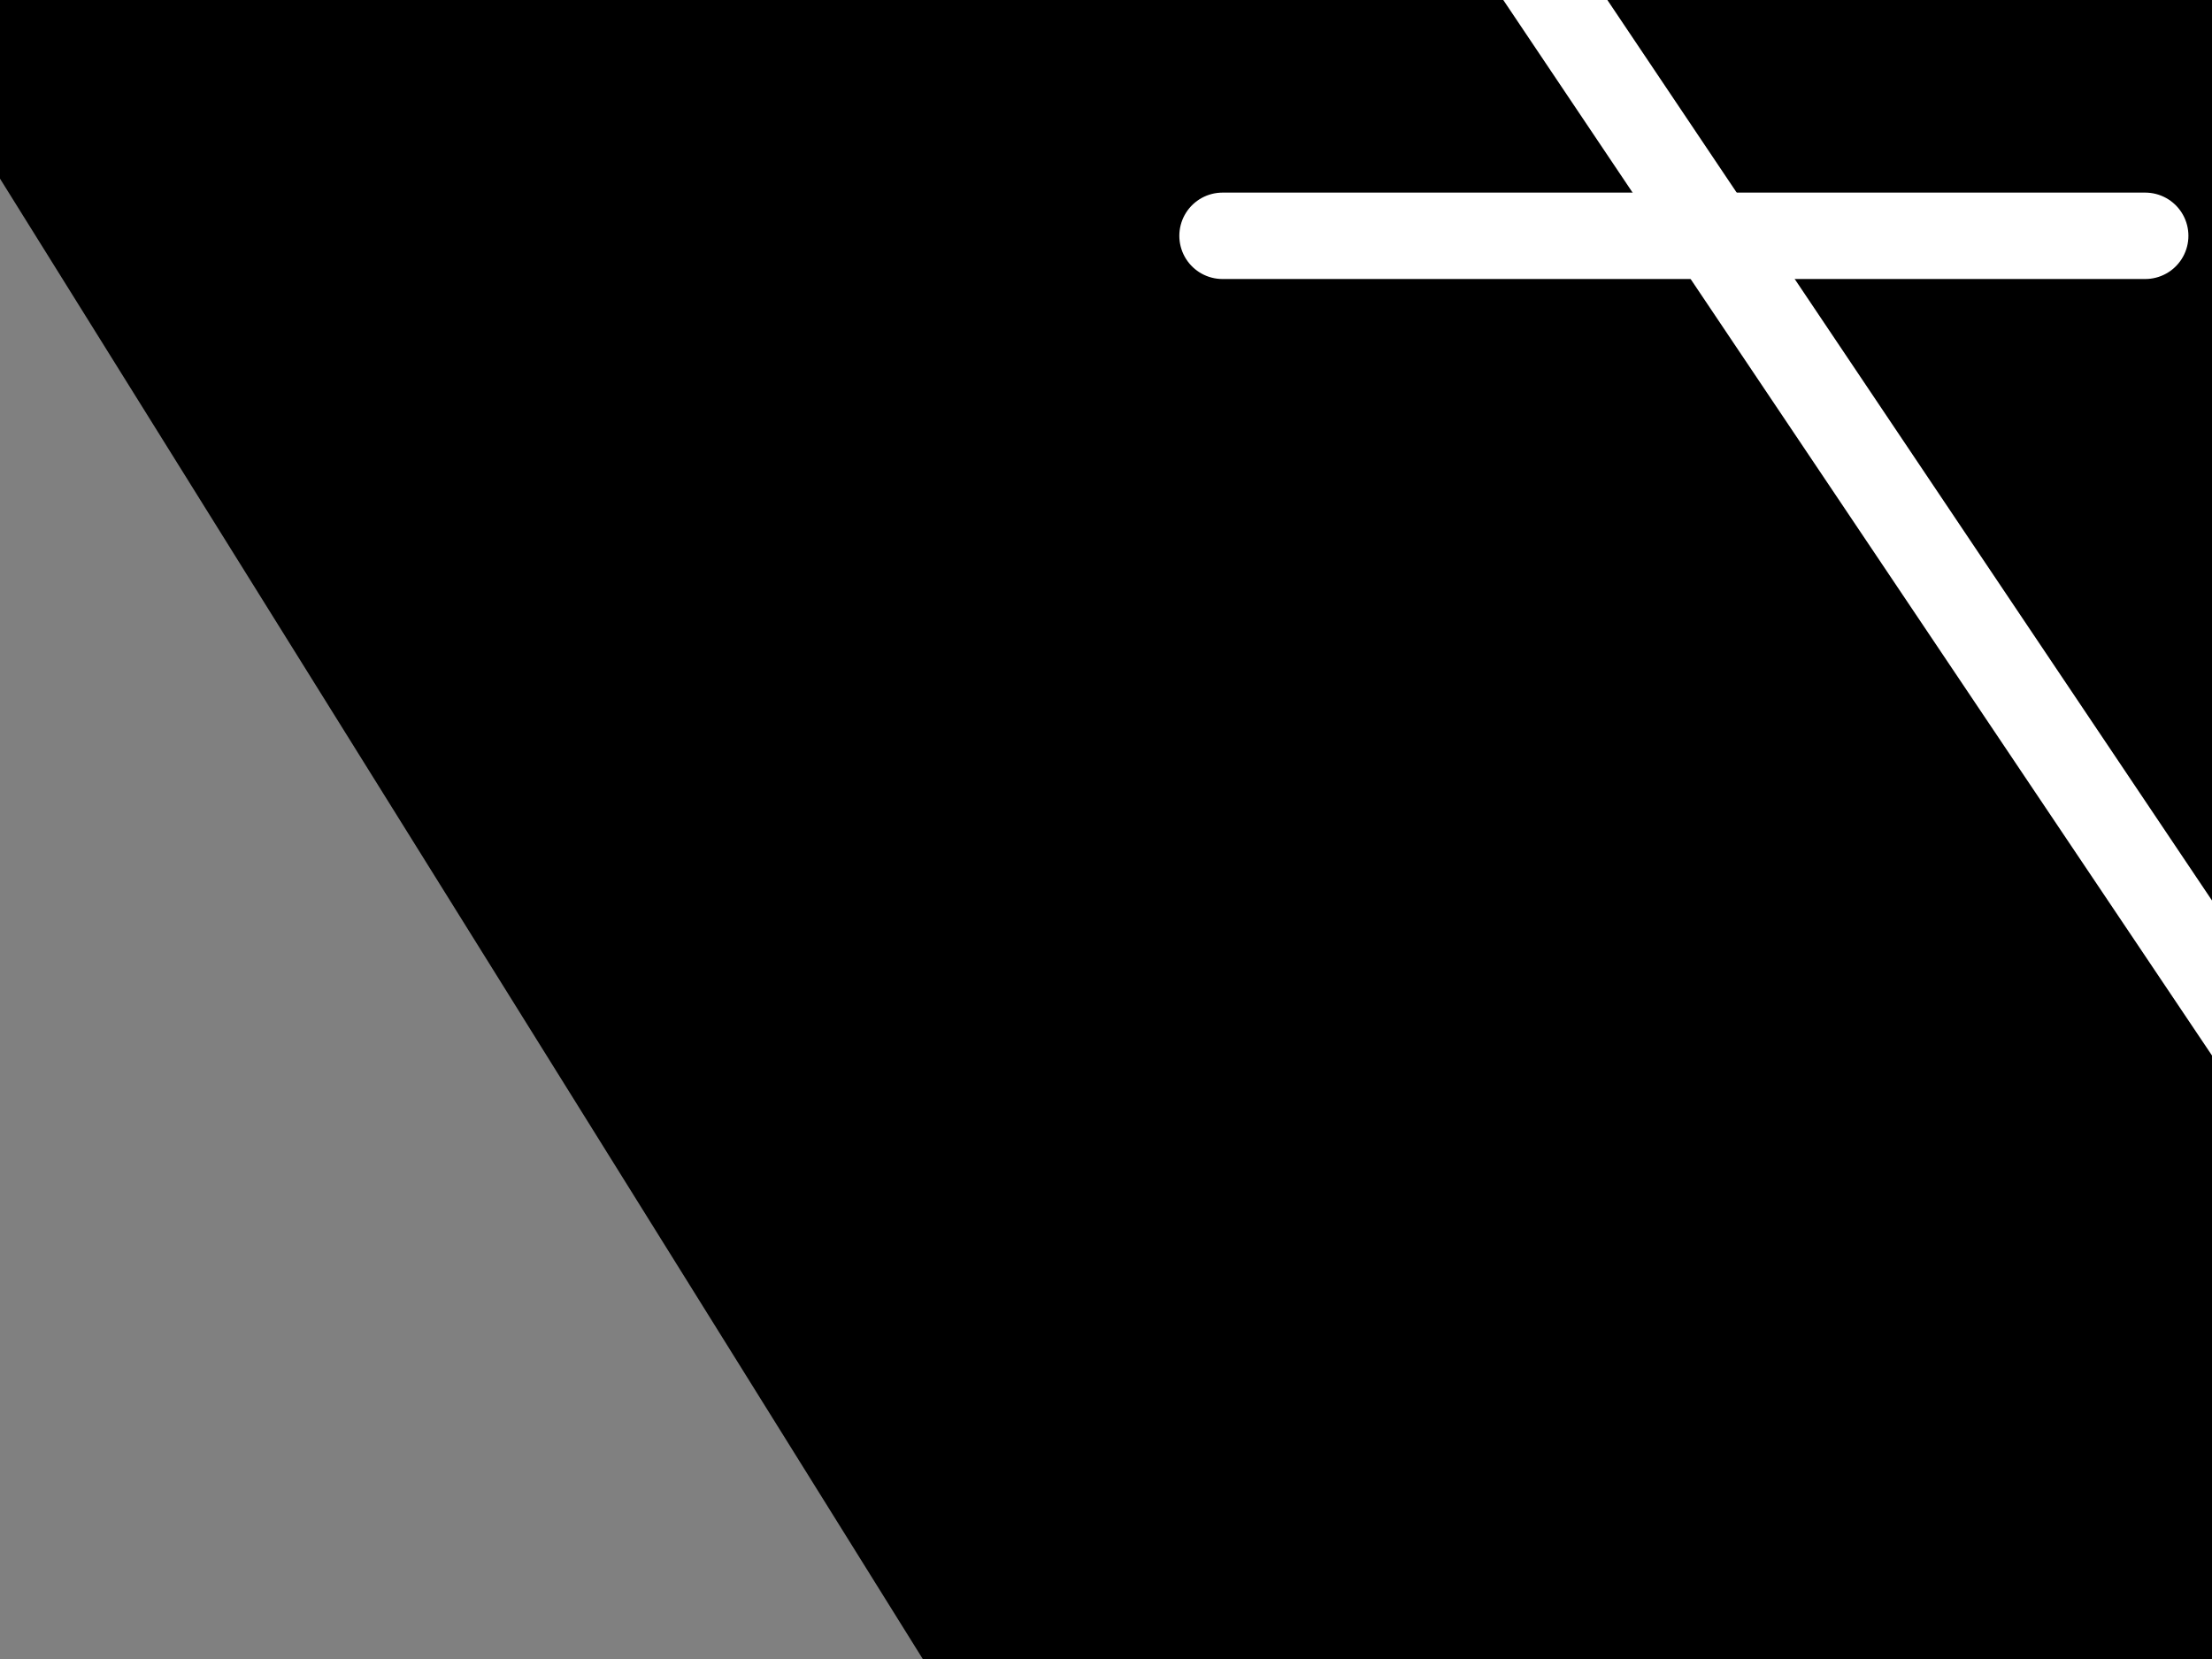
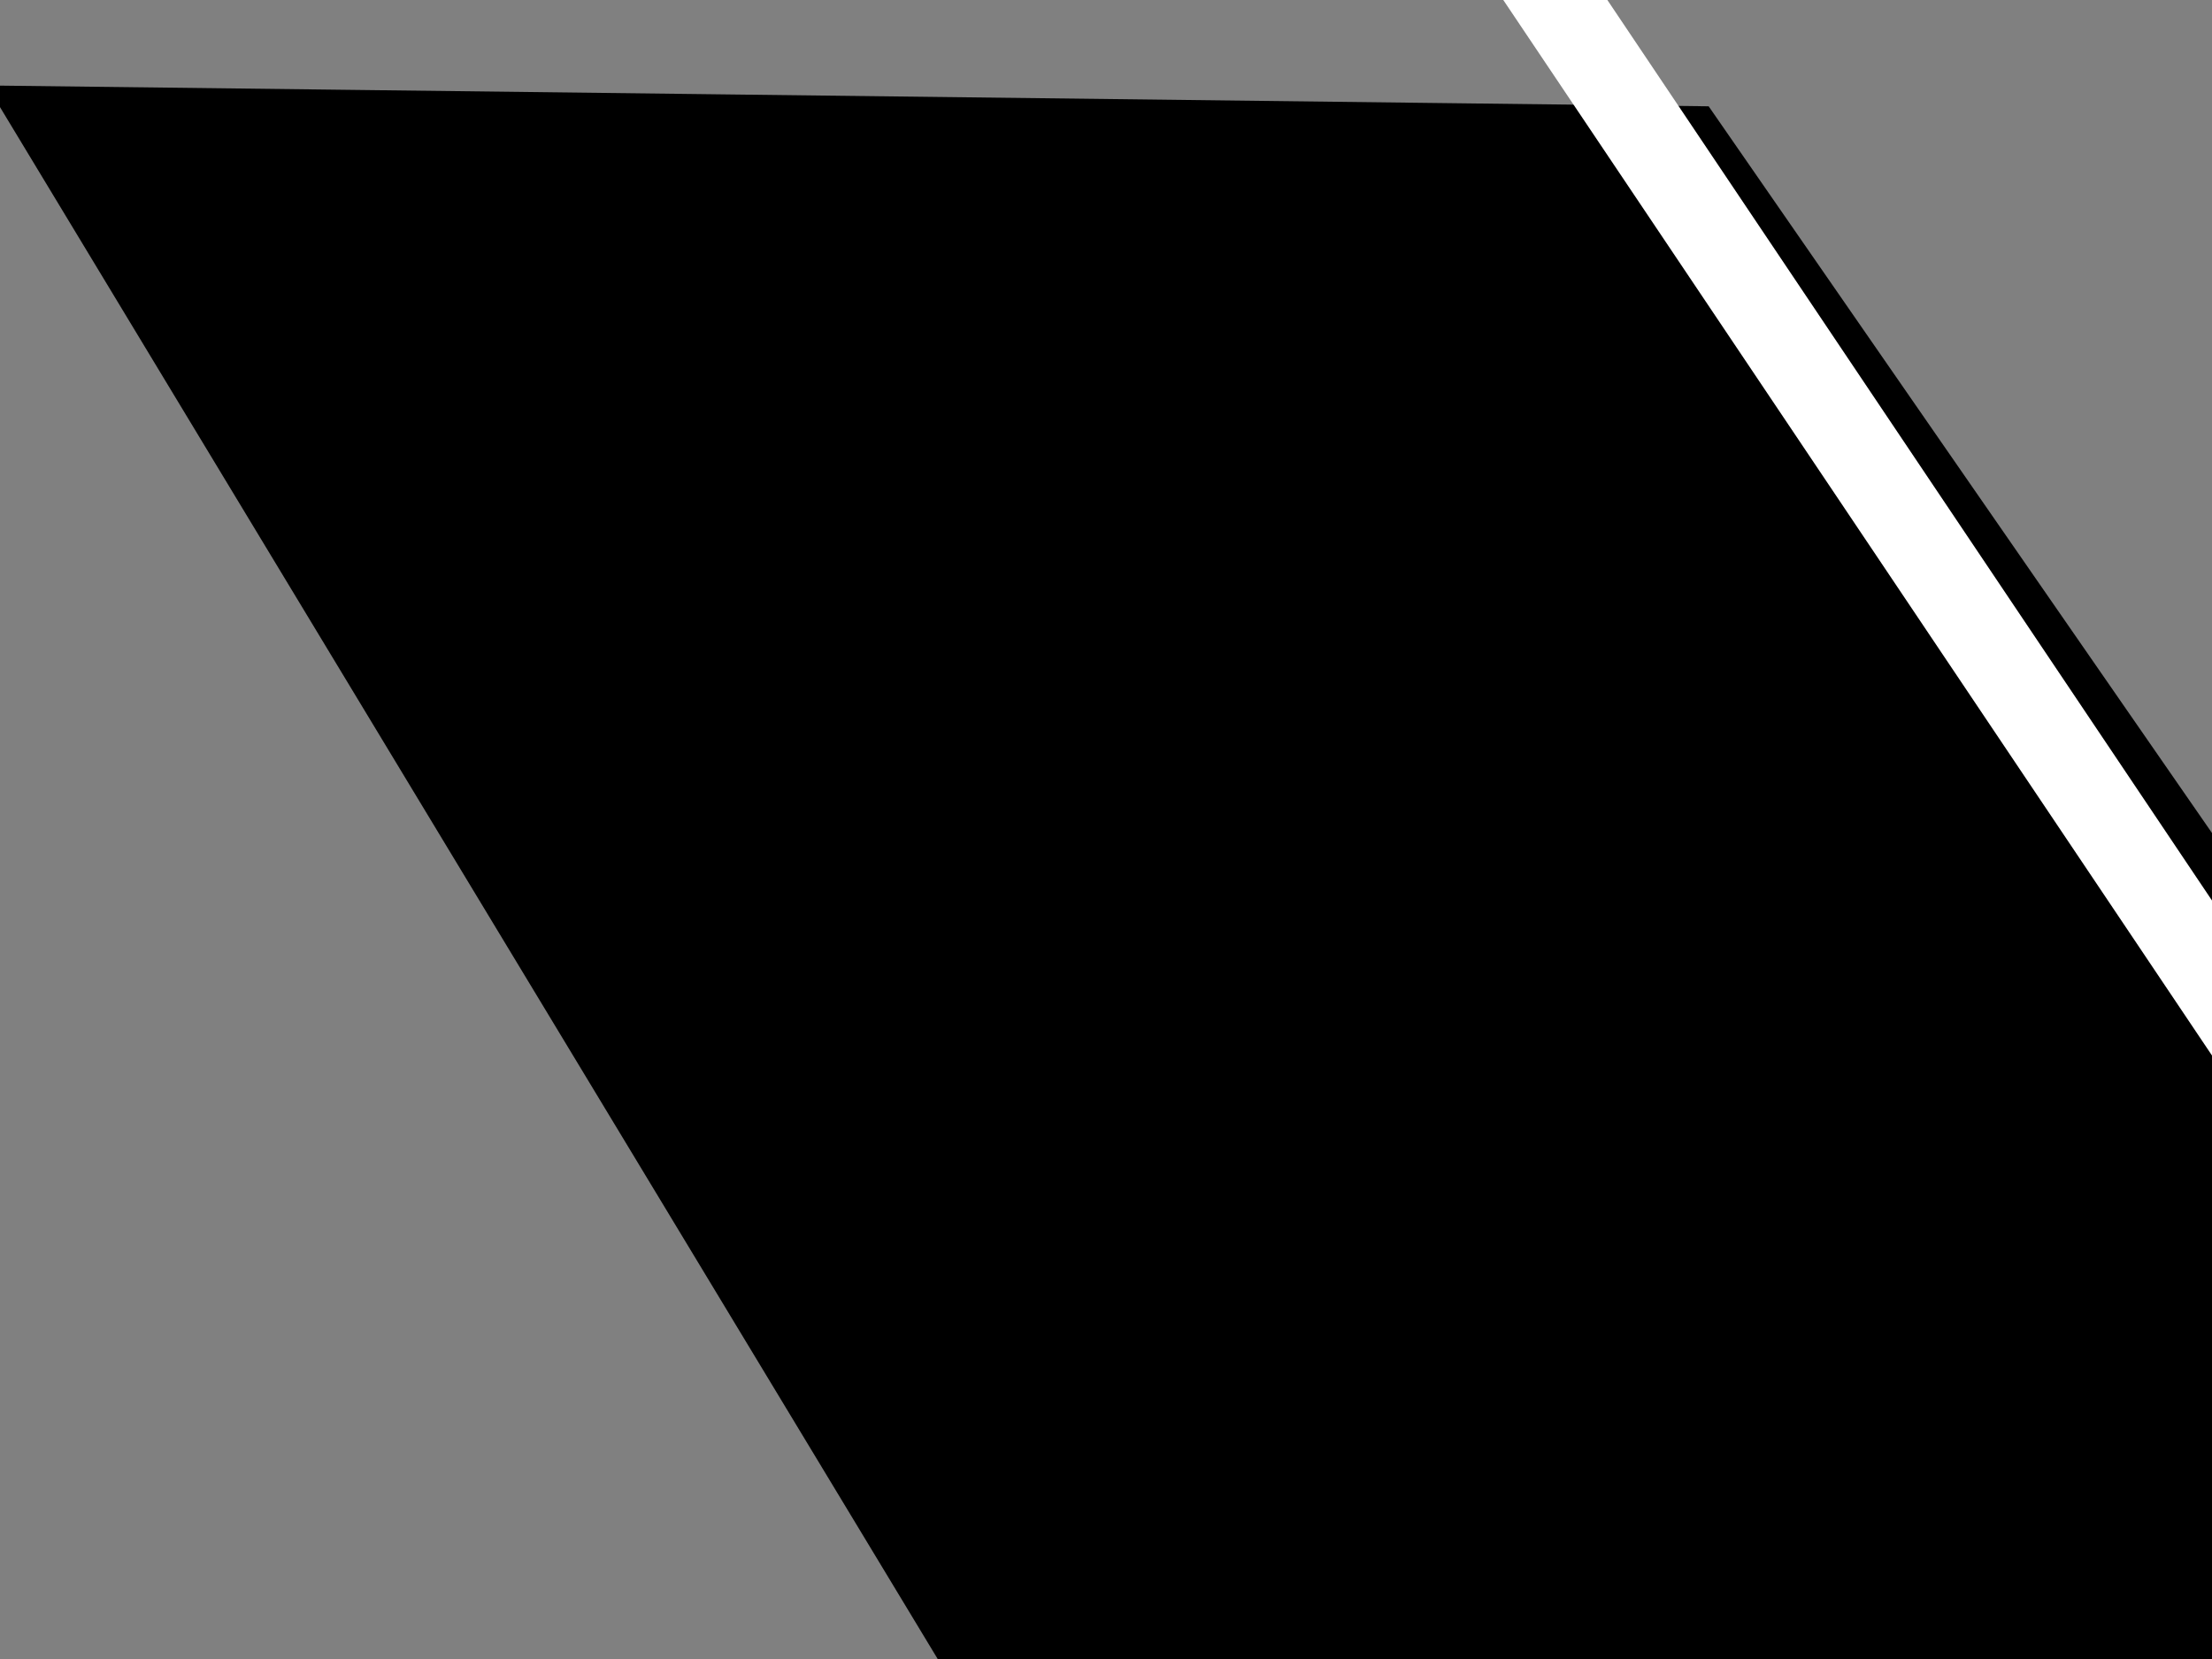
<svg xmlns="http://www.w3.org/2000/svg" width="640" height="480">
  <rect width="100%" height="100%" fill="#808080" stroke="none" />
  <title>Closed Bible Large</title>
  <g>
    <title>Layer 1</title>
    <g id="layer1">
      <g id="g6712">
        <path fill="#000000" fill-rule="evenodd" stroke="#000000" stroke-width="5" stroke-miterlimit="4" id="path2311" d="m491.237,839.152l29.678,-1.238l27.867,-12.642l27.867,12.642l473.732,0l-557.332,-804.673l-492.367,-5.959l490.555,811.871z" />
        <path fill="#ffffff" fill-rule="evenodd" stroke="#000000" stroke-width="5" stroke-miterlimit="4" id="path2933" d="m1050.381,593.014c-55.733,69.972 -71.173,139.943 -67.6,209.915l-489.732,0l83.6,-209.915l473.732,0" />
-         <path fill="#000000" fill-rule="evenodd" stroke="#000000" stroke-width="5" stroke-miterlimit="4" id="path1689" d="m47.176,-141.669l-55.74,174.889l501.613,804.712l83.61,-209.941l27.87,0l27.87,14.934l27.87,-14.934l445.823,0l-557.304,-769.66l-429.848,0l-26.69,13.391l-27.87,-13.391l-17.204,0z" />
        <path fill="none" fill-opacity="0.75" fill-rule="evenodd" stroke="#ffffff" stroke-width="25" stroke-linecap="round" stroke-miterlimit="4" id="path6077" d="m415.441,-51.476l244.807,364.603" />
-         <path fill="none" fill-opacity="0.75" fill-rule="evenodd" stroke="#ffffff" stroke-width="25" stroke-linecap="round" stroke-miterlimit="4" id="path6699" d="m620.676,68.227l-266.96,-0l0,0" />
-         <path fill="#000000" fill-rule="nonzero" stroke-width="1pt" id="path6711" d="m579.957,714.838c6.273,9.64 8.892,22.305 12.606,33.622c4.667,12.109 3.61,25.872 3.589,39.014c1.51,13.13 -1.801,23.429 -5.787,34.979c-14.077,19.06 -68.625,51.886 -9.098,9.816c12.112,-8.56 -48.591,33.915 -36.522,25.259c9.013,-6.416 18.025,-12.833 27.038,-19.249c-0.471,0.395 -0.942,0.789 -1.413,1.184c-62.947,46.008 -18.018,13.103 -2.899,2.297c5.999,-4.287 -8.629,14.525 -9.457,23.128c-2.754,10.243 -7.115,19.178 -8.859,29.645c2.186,12.098 7.965,17.513 15.61,24.356c5.375,4.252 10.658,8.389 15.789,13.04l-27.891,22.409c-5.229,-4.68 -10.613,-8.928 -15.965,-13.421c-8.383,-7.528 -14.304,-14.379 -16.972,-27.324c0.865,-11.472 4.18,-20.361 8.563,-30.487c2.985,-35.141 65.756,-71.24 11.22,-28.407c11.503,-8.416 69.557,-50.237 7.975,-4.987c-11.415,8.387 45.784,-33.277 34.405,-24.814c-37.062,27.565 -31.826,26.046 -21.937,14.149c4.251,-10.763 8.466,-19.779 6.793,-32.776c0.025,-12.361 1.135,-25.388 -2.823,-36.922c-3.696,-11.372 -6.376,-23.919 -12.55,-33.712c-4.156,-8.272 -9.433,-15.527 -13.353,-23.646c0,0 38.206,-4.738 41.939,2.845z" />
      </g>
    </g>
  </g>
</svg>